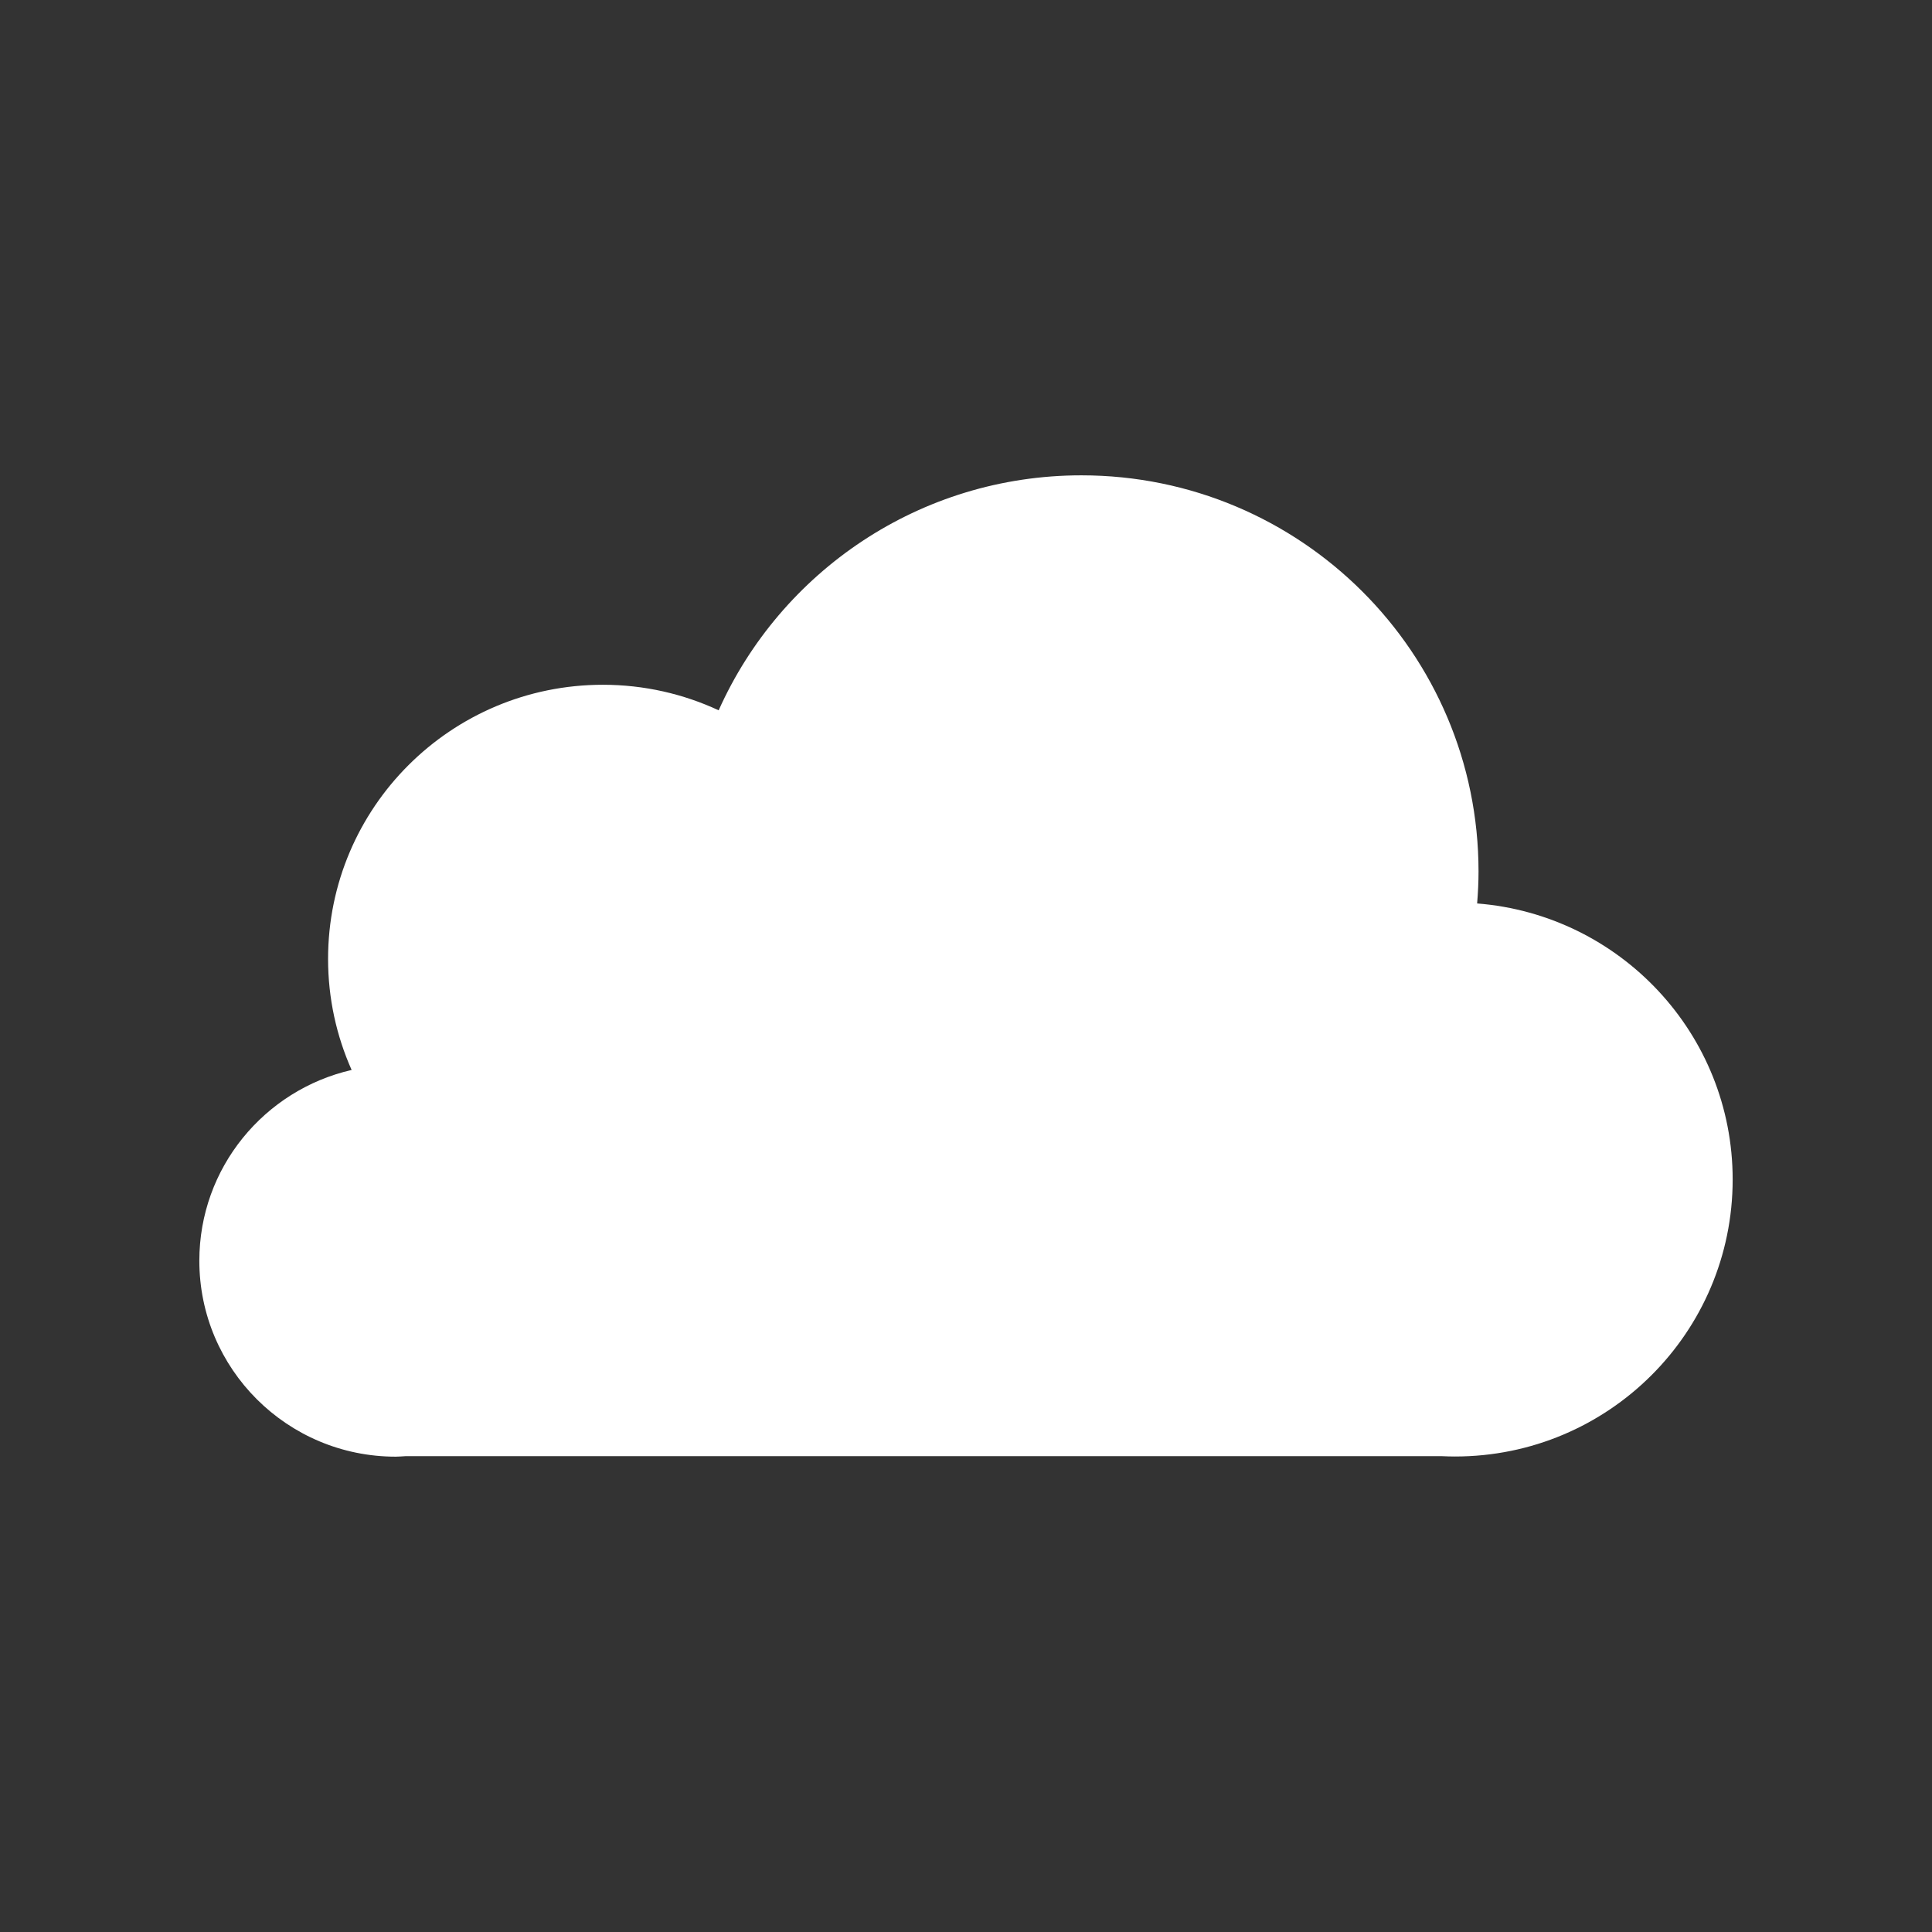
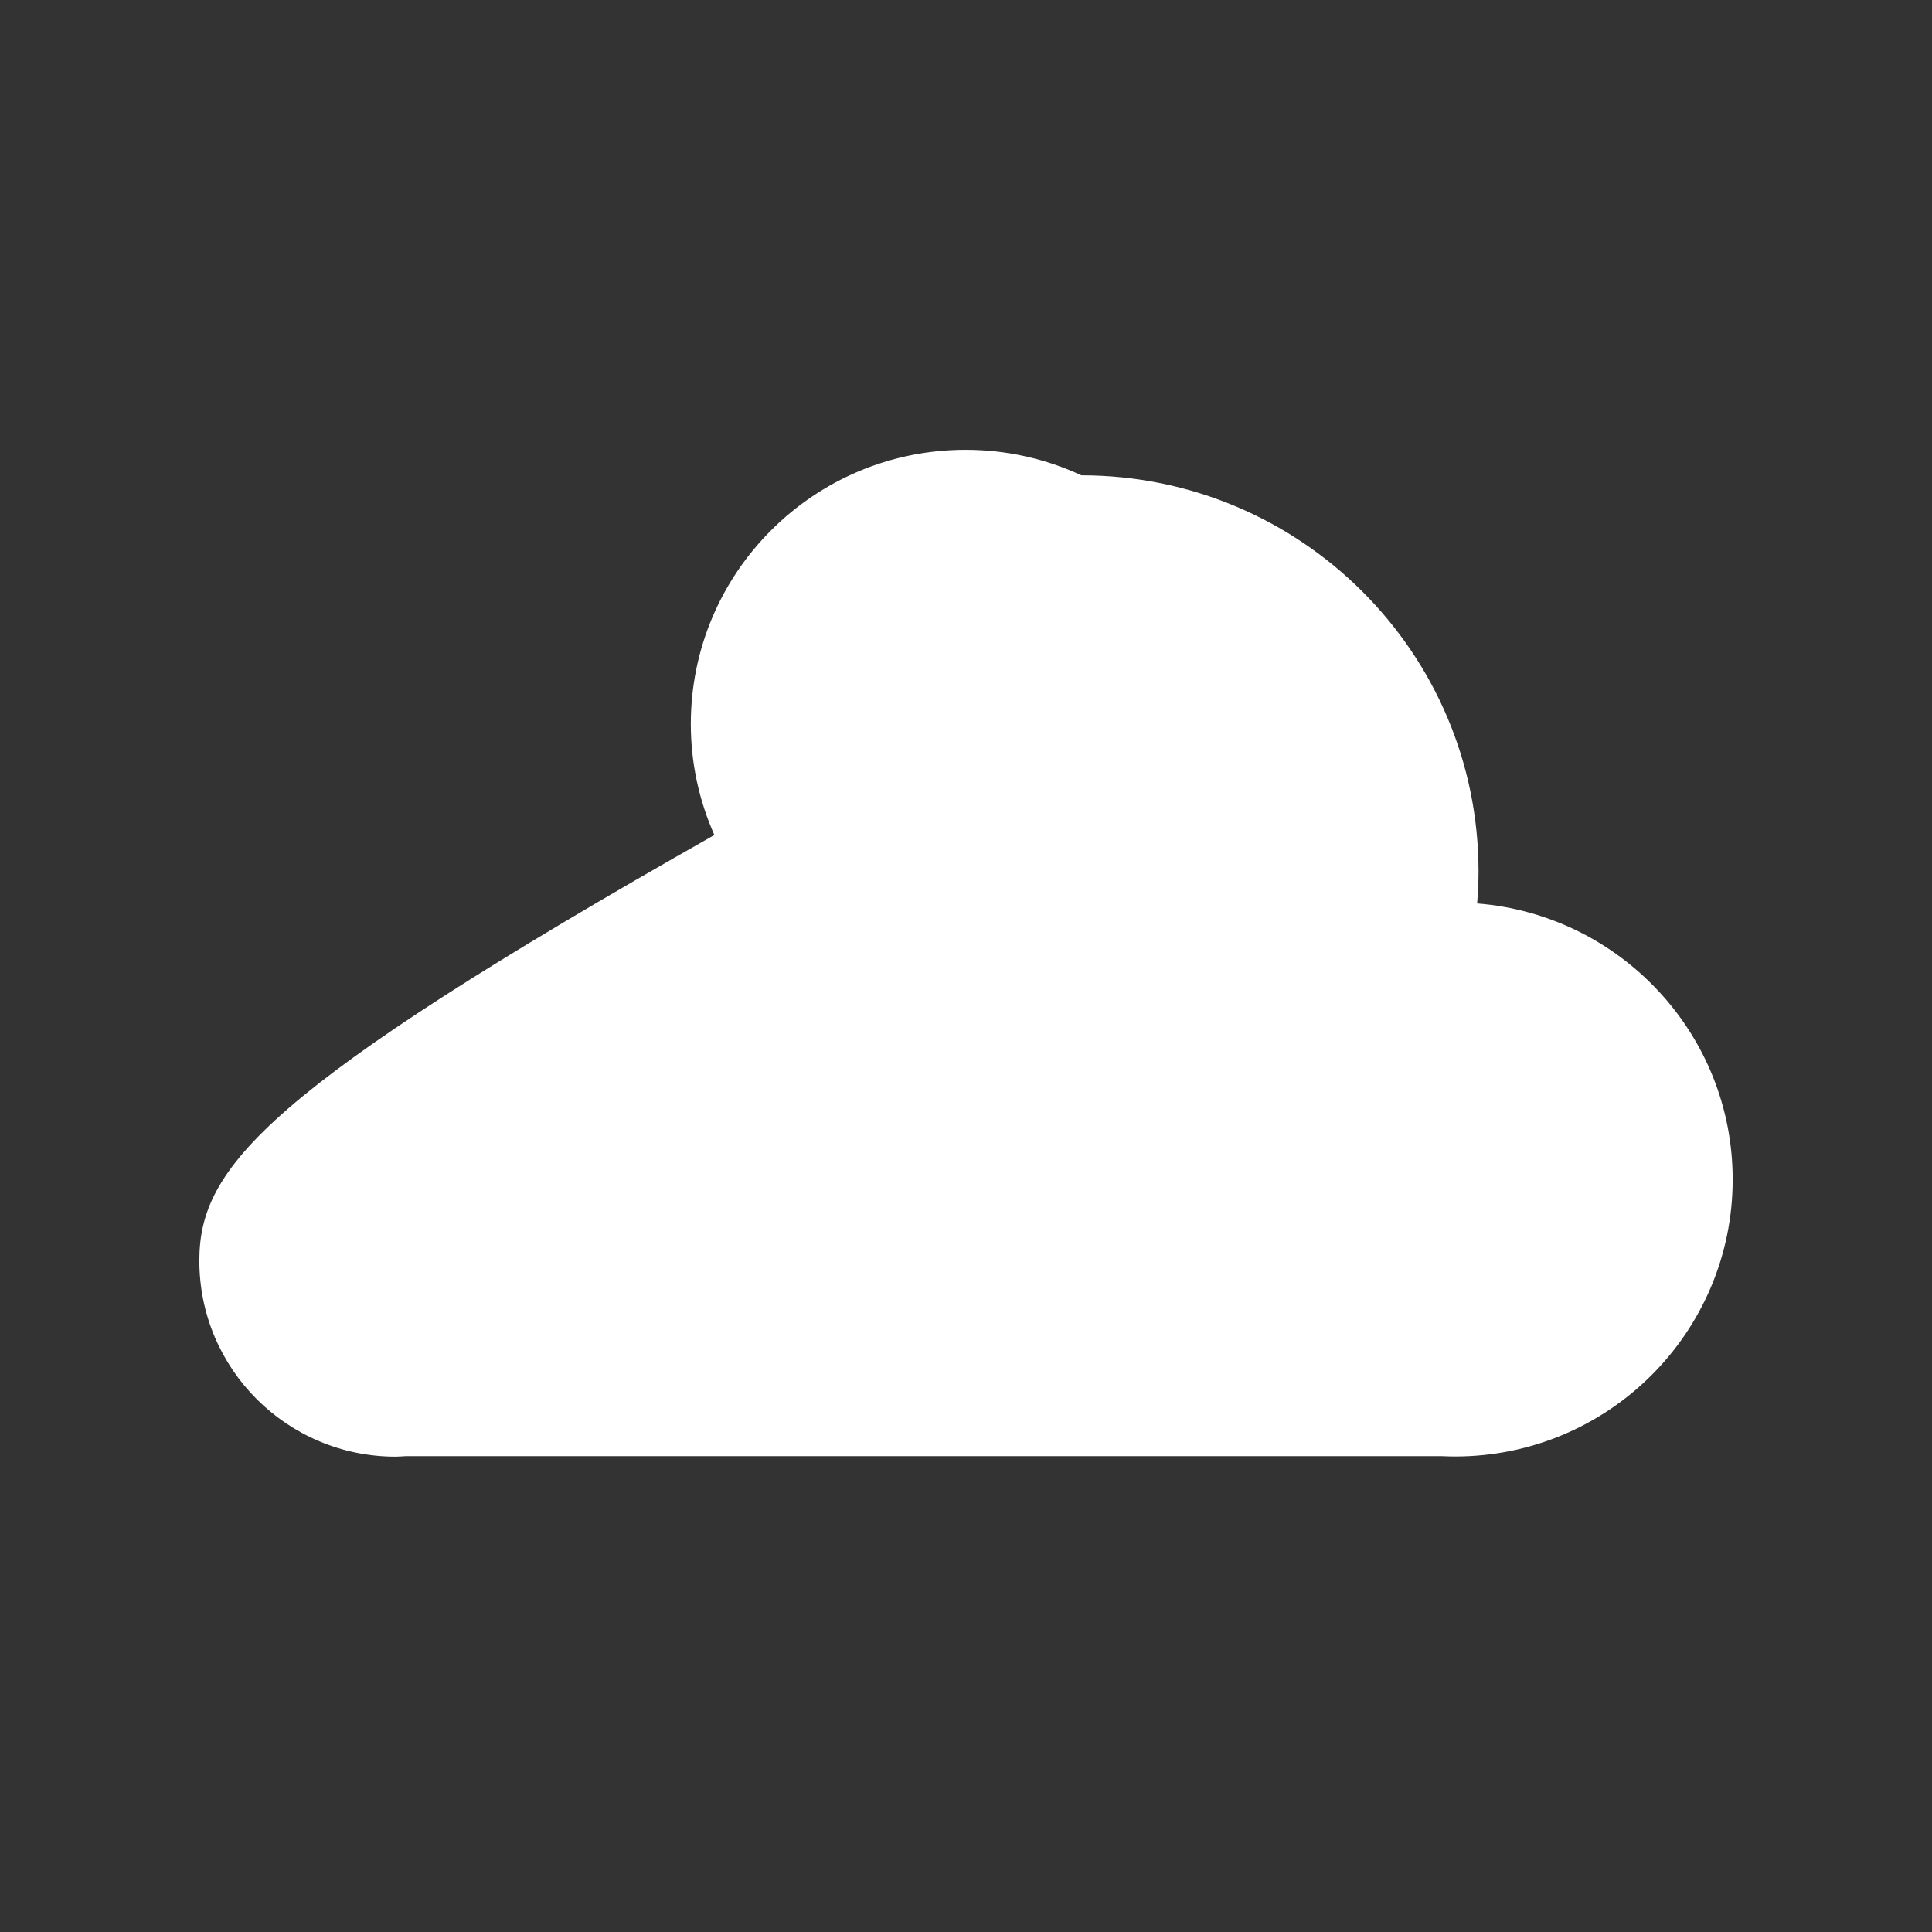
<svg xmlns="http://www.w3.org/2000/svg" version="1.1" id="Layer_1" x="0px" y="0px" width="126px" height="126px" viewBox="0 0 126 126" enable-background="new 0 0 126 126" xml:space="preserve">
  <rect x="0" y="0" width="126" height="126" fill="#333333" stroke="none" />
  <g id="Layer_1_1_">
</g>
  <g id="Layer_2">
    <g id="cloudy">
-       <path fill="#FFFFFF" d="M96.335,58.921c0.055-0.688,0.091-1.381,0.091-2.082C96.426,42.568,84.83,31,70.527,31    c-10.55,0-19.619,6.296-23.657,15.324c-2.296-1.066-4.853-1.665-7.552-1.665c-9.898,0-17.922,8.005-17.922,17.88    c0,2.578,0.551,5.027,1.536,7.241C17.245,71.085,13,76.154,13,82.223C13,89.279,18.734,95,25.807,95    c0.214,0,0.422-0.022,0.633-0.032h67.609c0.28,0.013,0.56,0.021,0.843,0.021c10.001,0,18.108-8.088,18.108-18.065    C113,67.432,105.66,59.655,96.335,58.921z" />
+       <path fill="#FFFFFF" d="M96.335,58.921c0.055-0.688,0.091-1.381,0.091-2.082C96.426,42.568,84.83,31,70.527,31    c-2.296-1.066-4.853-1.665-7.552-1.665c-9.898,0-17.922,8.005-17.922,17.88    c0,2.578,0.551,5.027,1.536,7.241C17.245,71.085,13,76.154,13,82.223C13,89.279,18.734,95,25.807,95    c0.214,0,0.422-0.022,0.633-0.032h67.609c0.28,0.013,0.56,0.021,0.843,0.021c10.001,0,18.108-8.088,18.108-18.065    C113,67.432,105.66,59.655,96.335,58.921z" />
    </g>
  </g>
  <g id="Layer_3">
</g>
</svg>